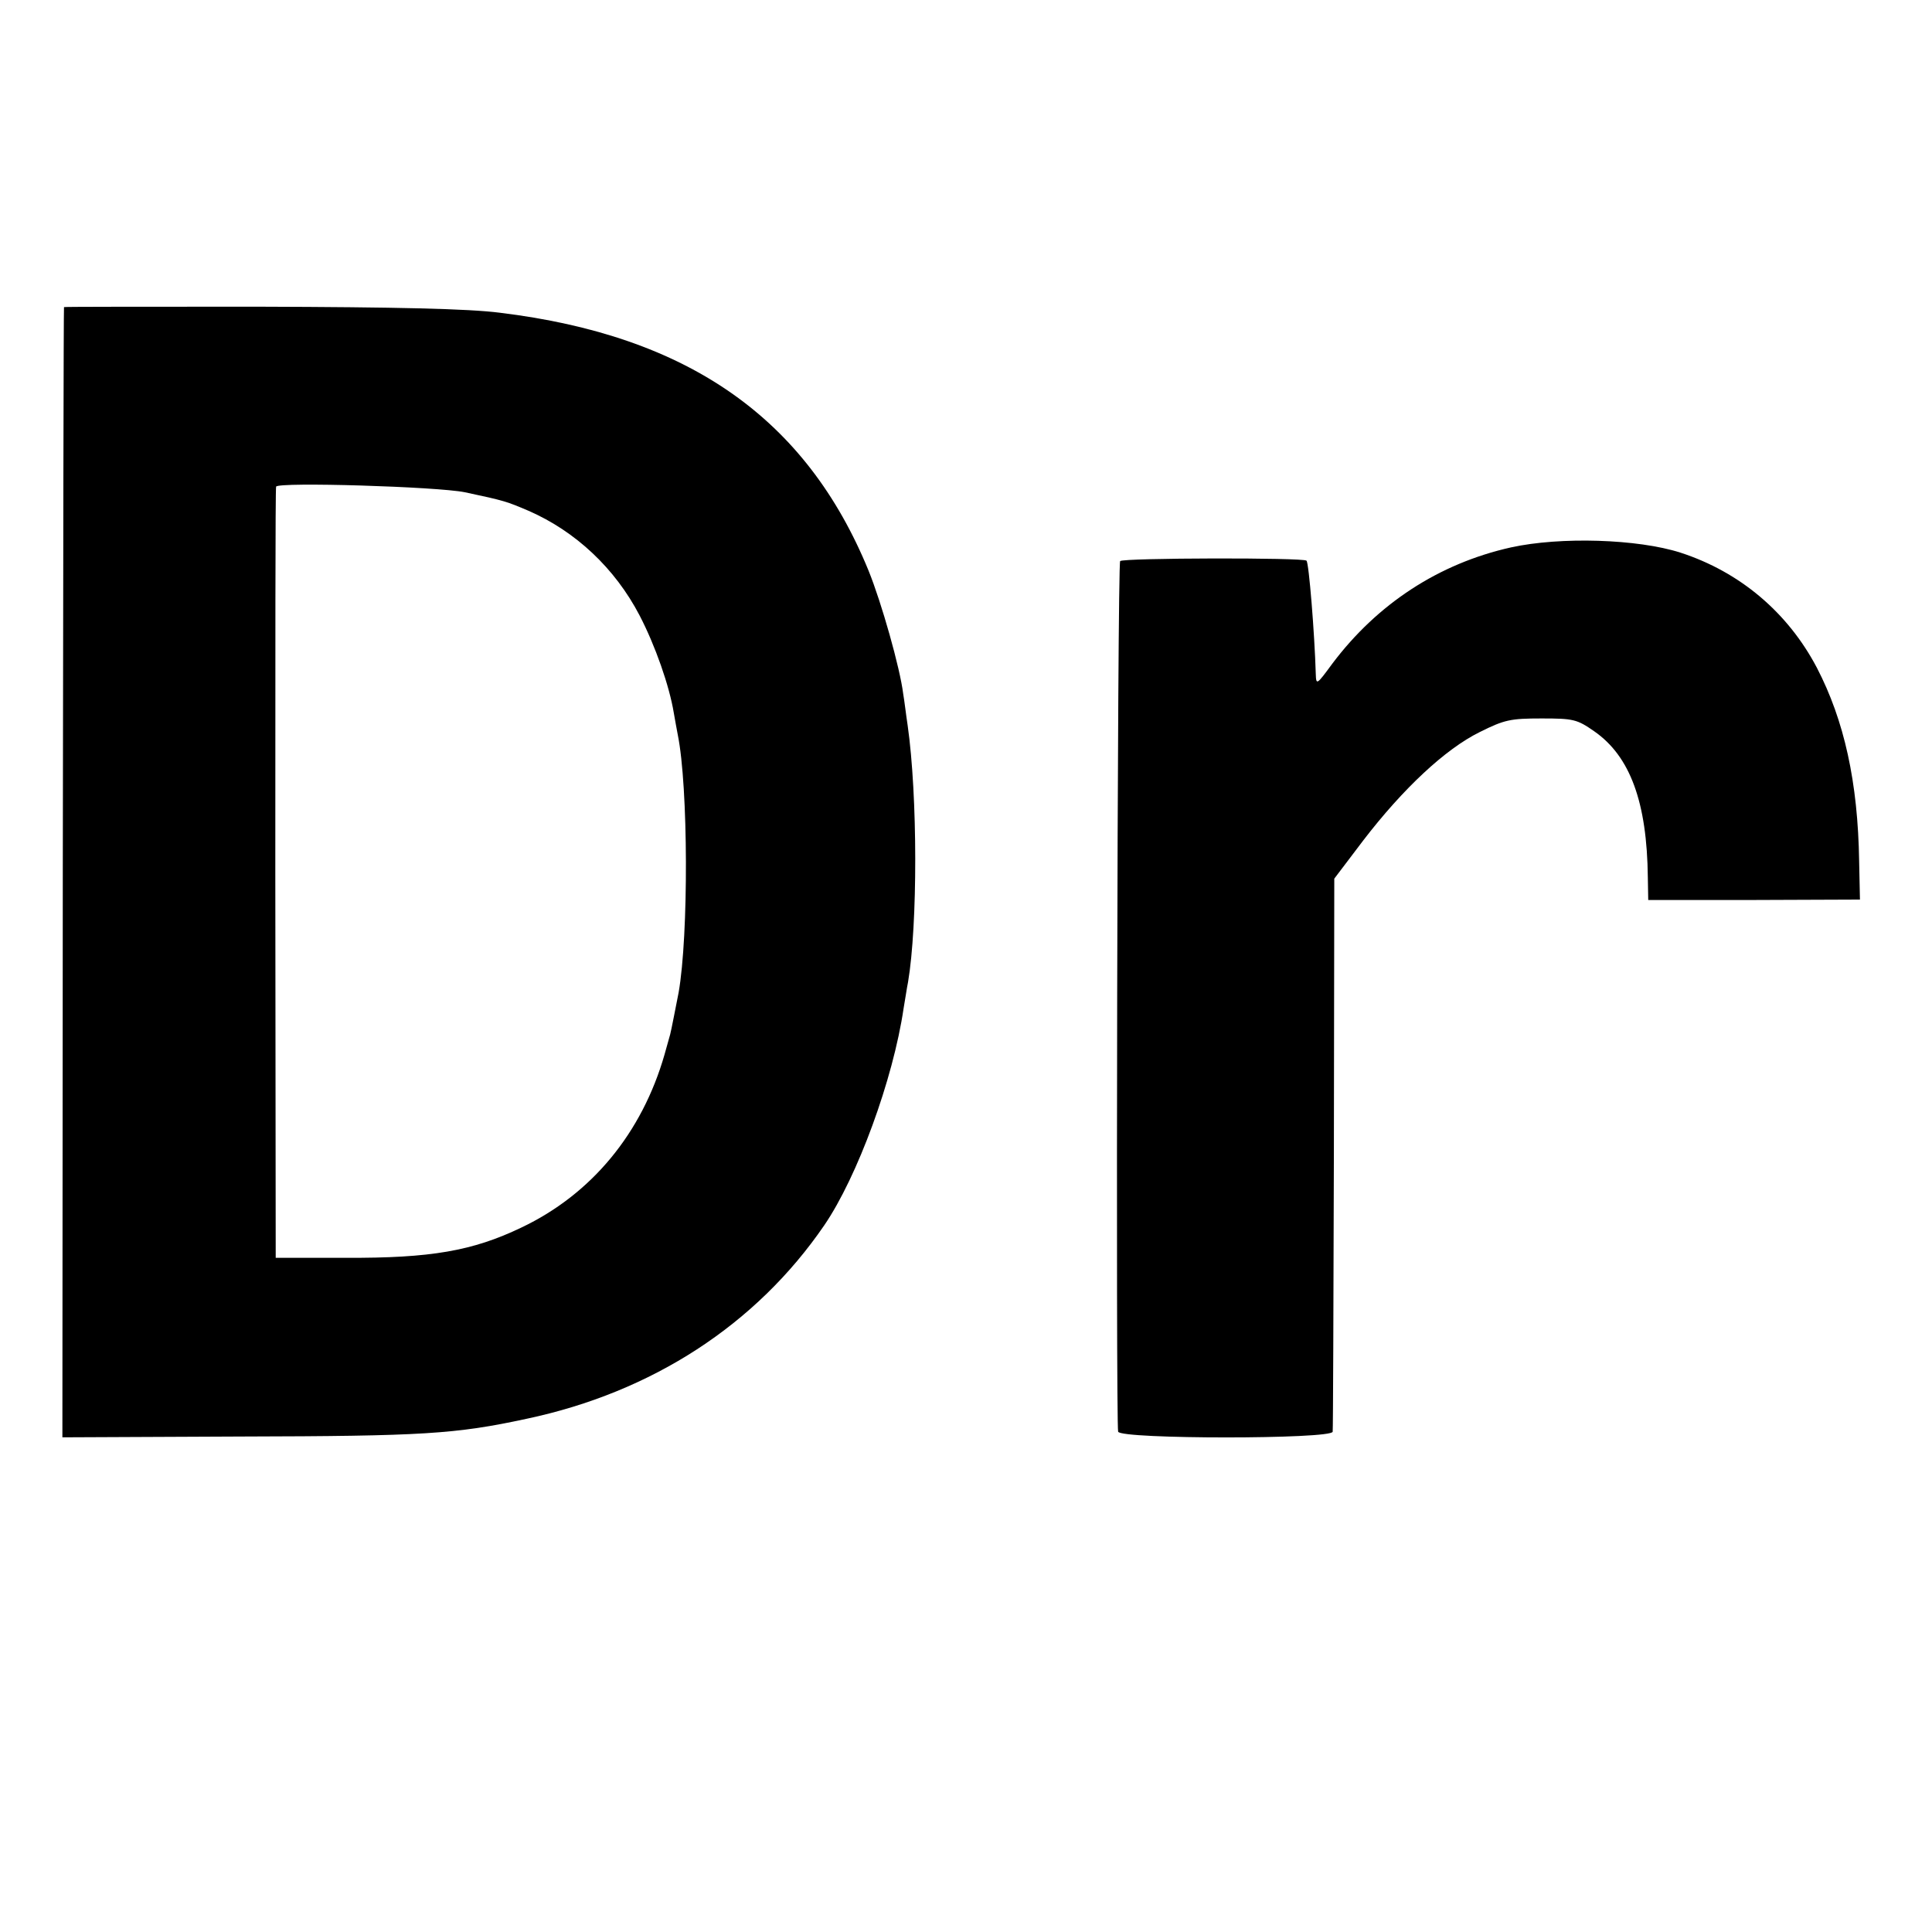
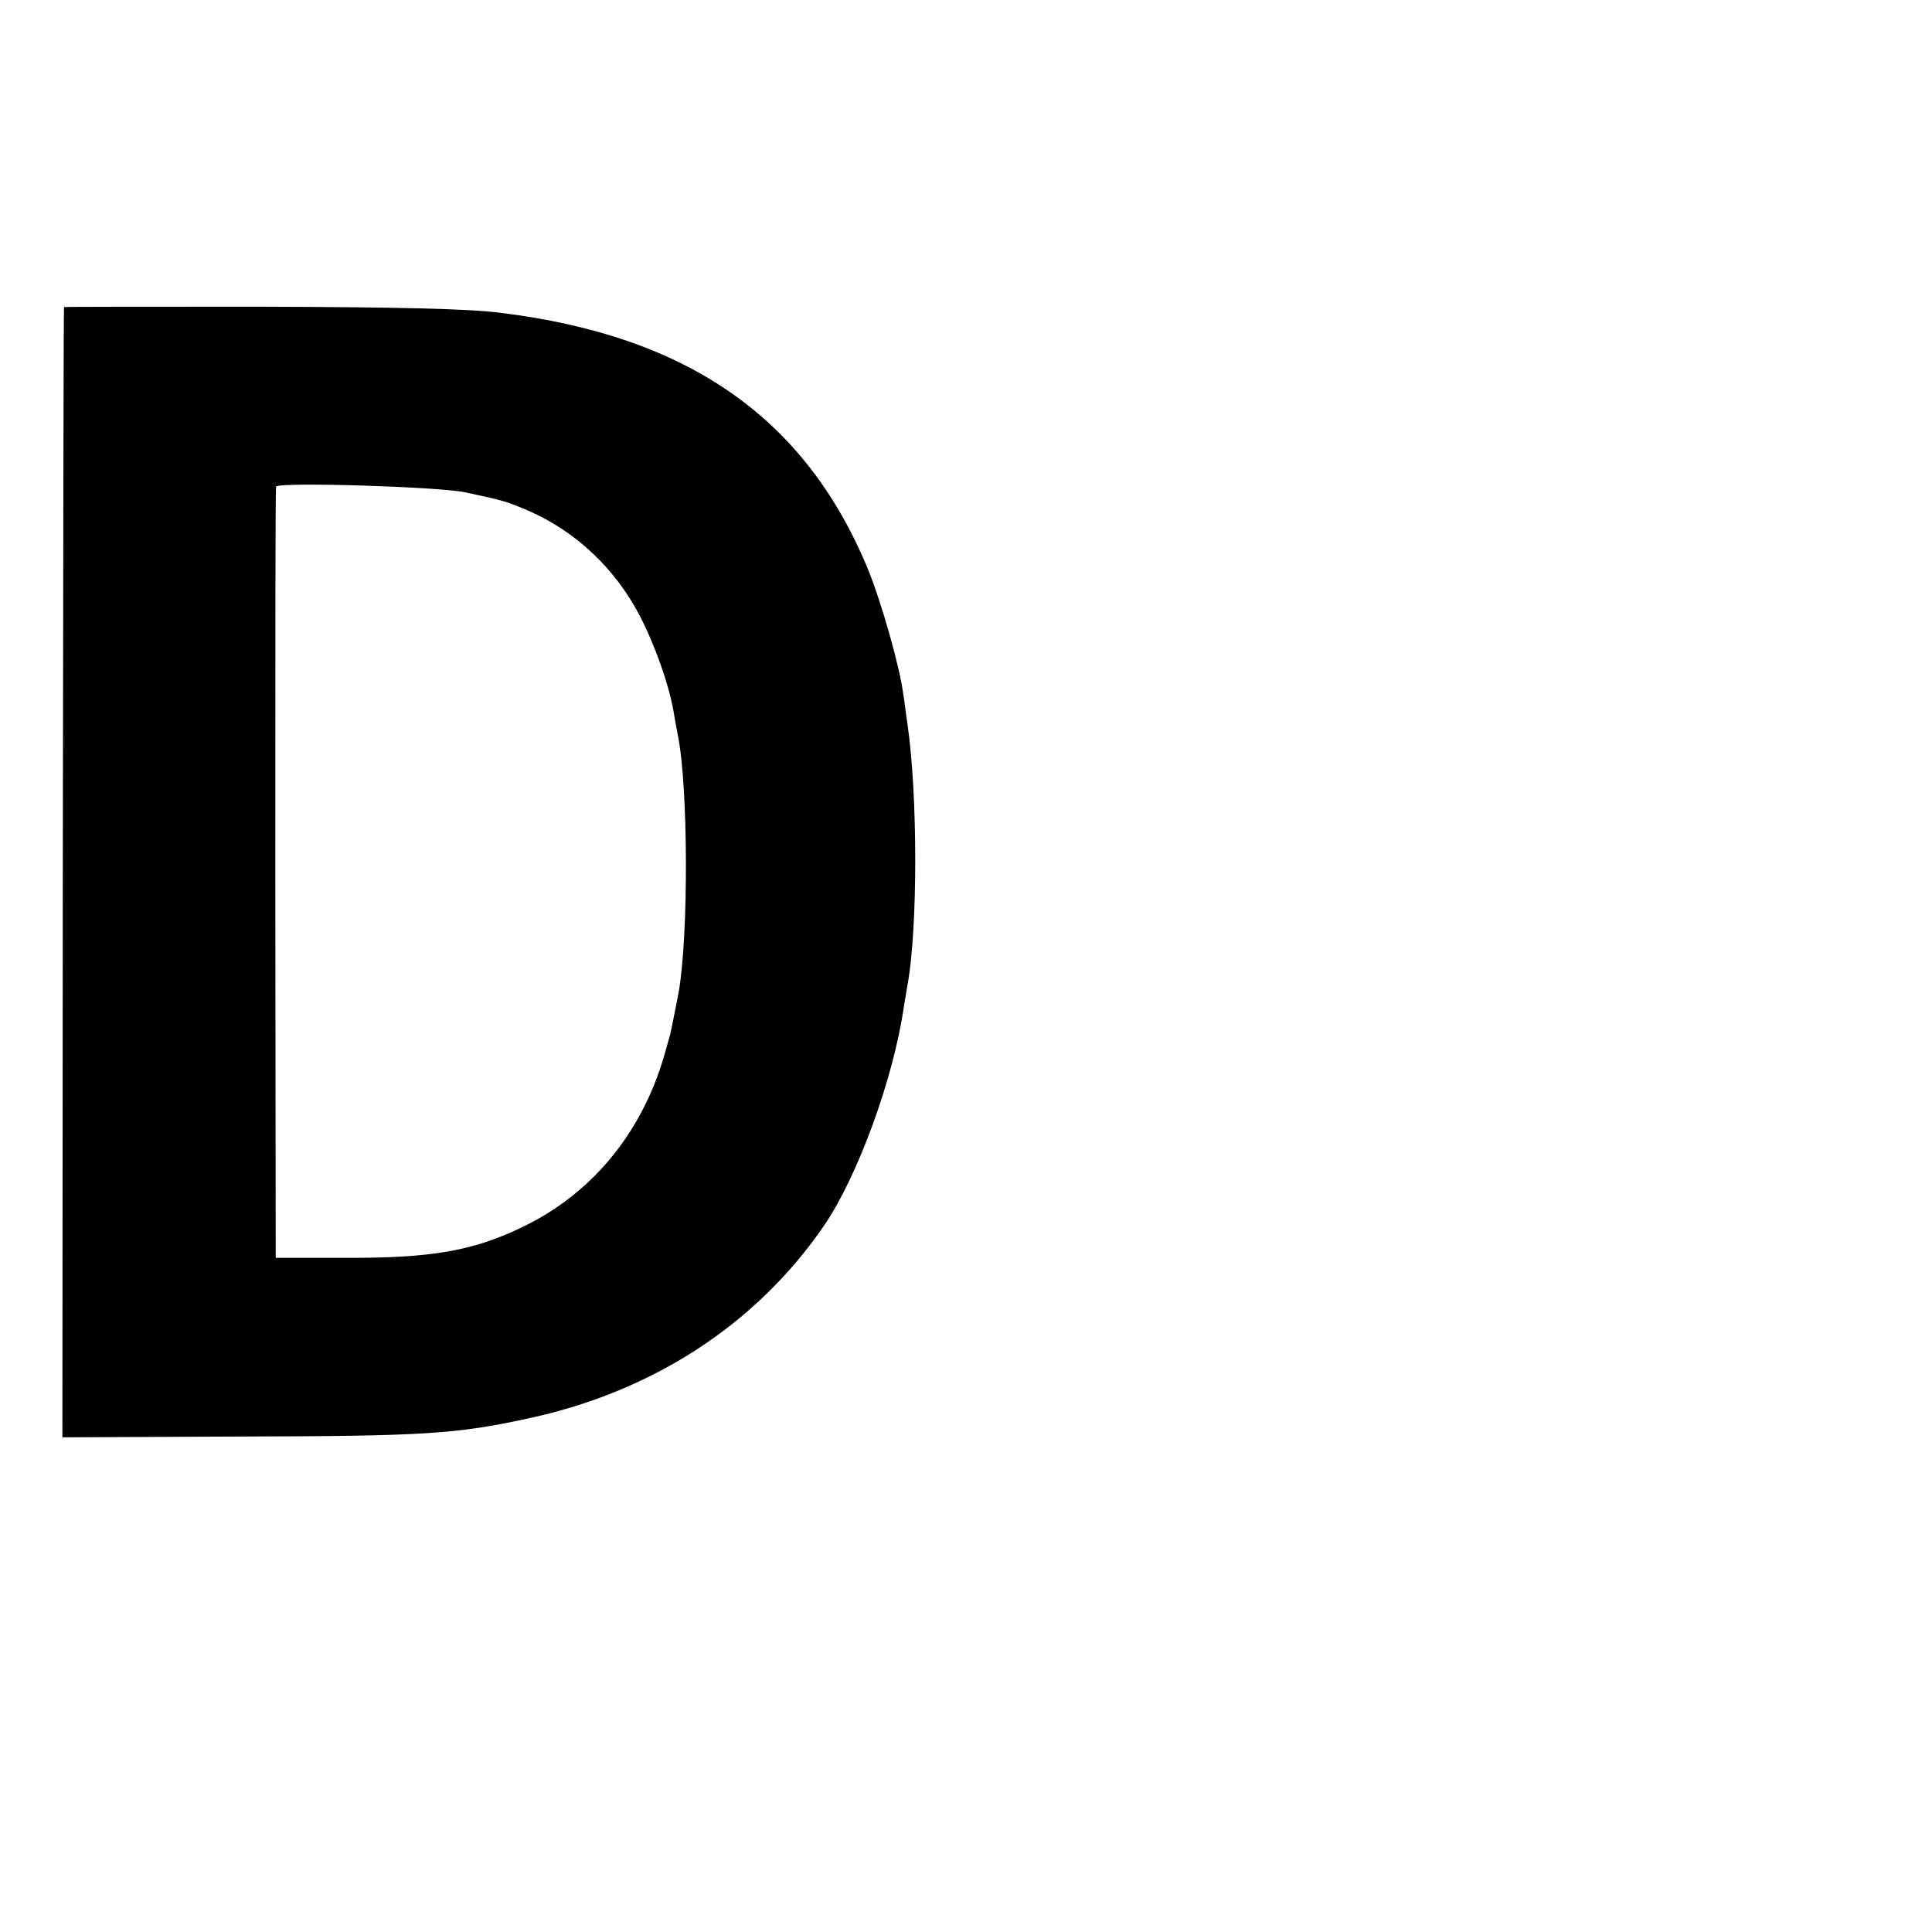
<svg xmlns="http://www.w3.org/2000/svg" version="1.0" width="480pt" height="480pt" viewBox="0 0 480 480" preserveAspectRatio="xMidYMid meet">
  <g transform="translate(0,480) scale(0.1,-0.1)" fill="#000000" stroke="none">
    <path d="M159 4037 c-1 -1 -2 -633 -3 -1405 l-1 -1403 445 2 c450 1 532 6 708 44 312 66 571 234 740 481 82 120 171 362 197 539 4 22 8 51 11 65 24 142 24 463 -1 638 -4 26 -8 61 -11 78 -8 65 -54 227 -86 306 -155 379 -448 584 -916 641 -78 10 -256 14 -597 15 -267 0 -486 0 -486 -1z m996 -460 c99 -21 104 -23 158 -46 117 -51 215 -143 276 -260 39 -75 74 -175 85 -242 3 -19 8 -43 10 -55 26 -128 27 -498 2 -640 -5 -25 -19 -98 -21 -104 -1 -3 -7 -25 -14 -50 -56 -195 -181 -347 -356 -430 -121 -58 -225 -76 -436 -75 l-174 0 -1 955 c0 525 0 958 2 961 6 12 400 0 469 -14z" />
-     <path d="M3754 3440 c-179 -40 -332 -140 -444 -289 -39 -53 -40 -54 -41 -25 -3 101 -17 275 -23 281 -7 8 -456 7 -463 -1 -7 -7 -11 -2142 -5 -2163 6 -19 532 -19 533 0 1 6 2 318 3 693 l1 681 72 95 c99 129 204 227 289 269 62 31 77 34 154 34 79 0 88 -2 131 -32 89 -62 131 -176 133 -363 l1 -56 263 0 263 1 -2 95 c-3 197 -37 350 -105 481 -72 137 -191 238 -339 286 -106 34 -298 40 -421 13z" />
  </g>
</svg>